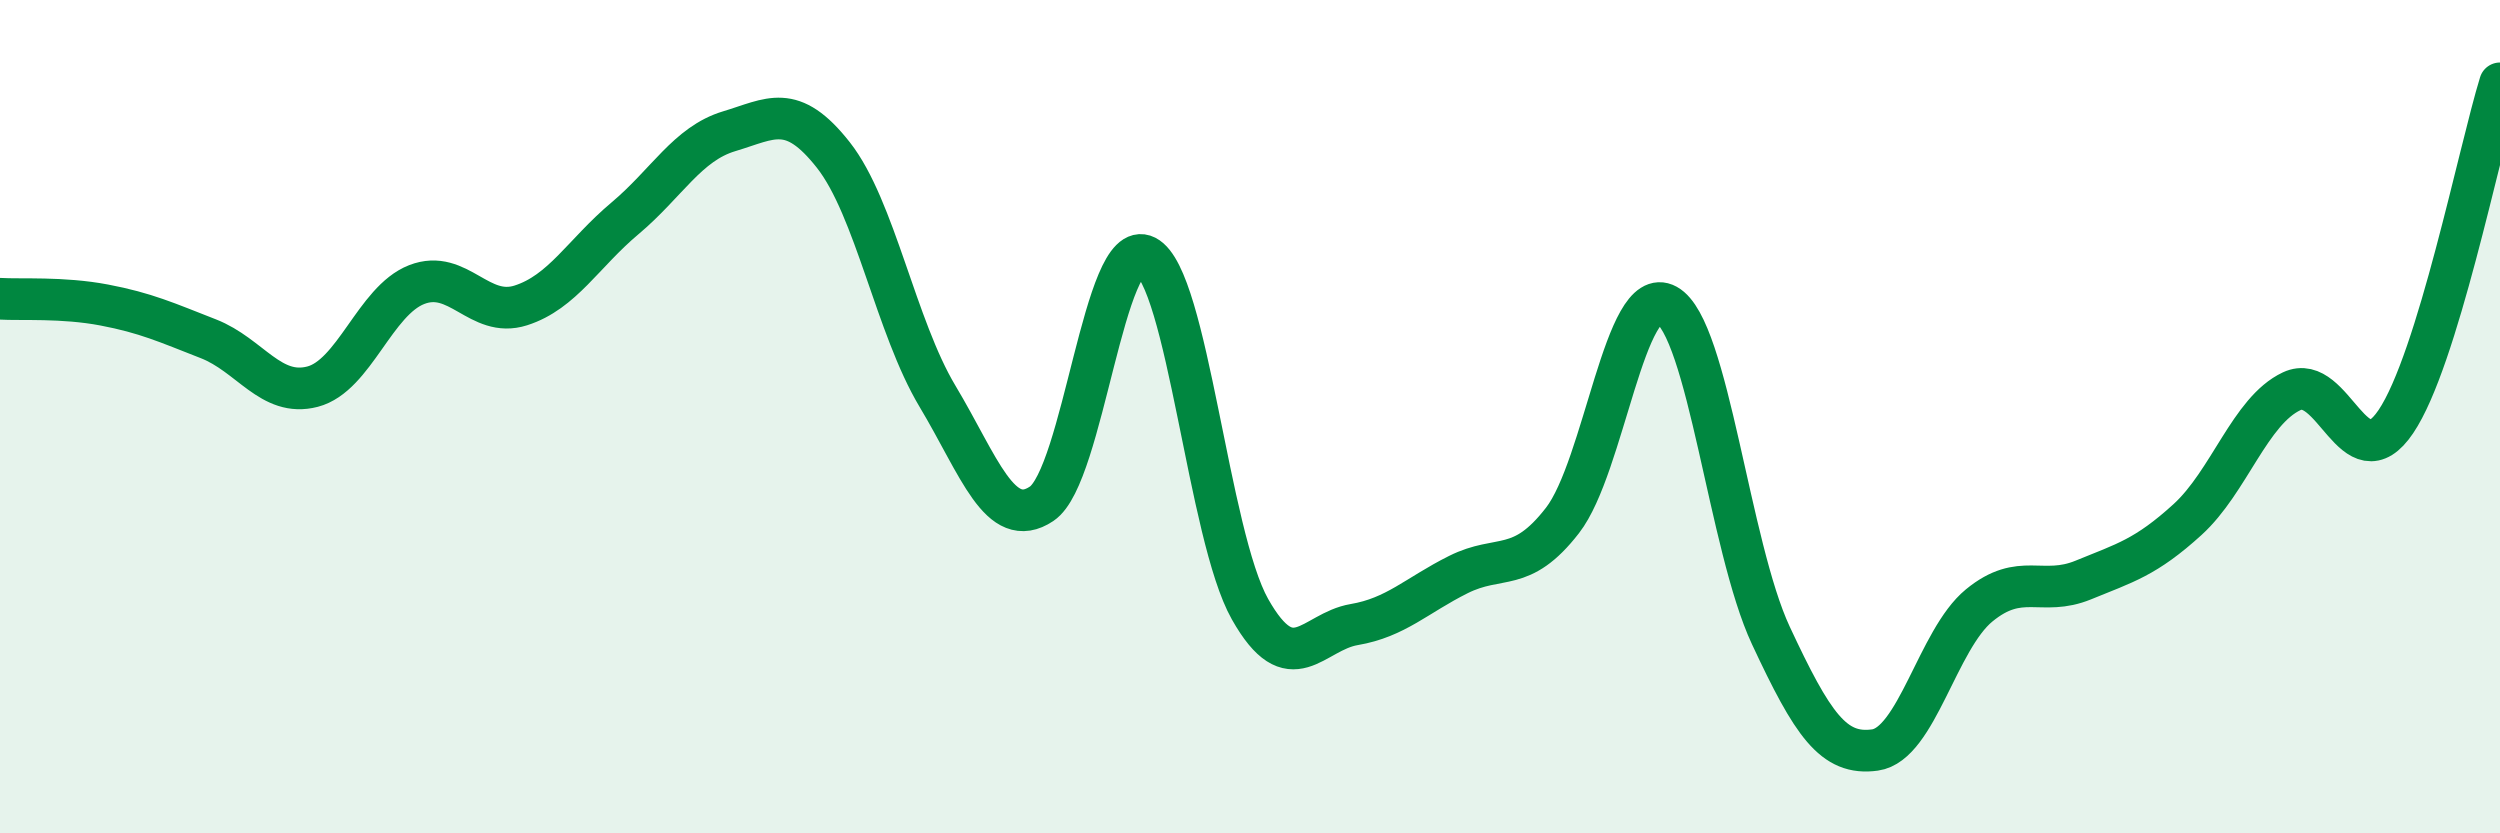
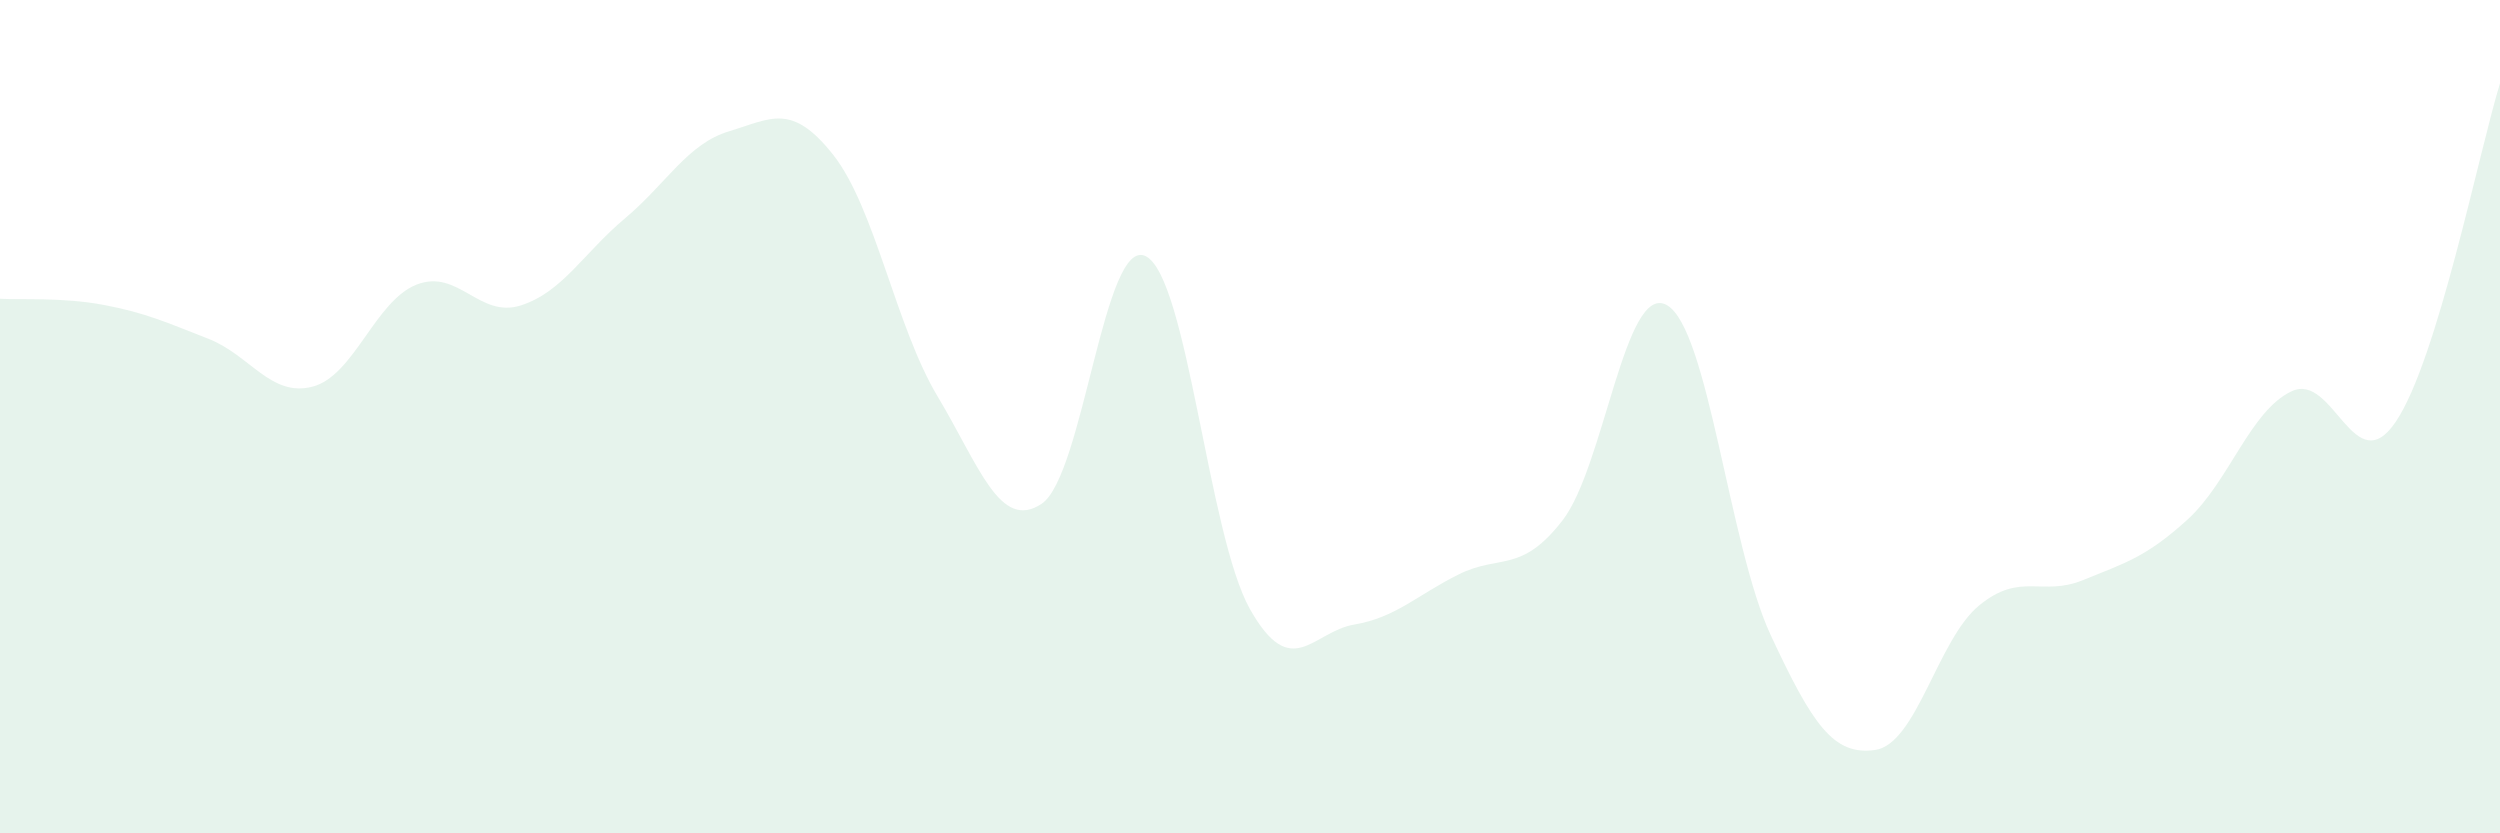
<svg xmlns="http://www.w3.org/2000/svg" width="60" height="20" viewBox="0 0 60 20">
  <path d="M 0,7.17 C 0.5,7.2 1.5,7.13 2.5,7.32 C 3.5,7.51 4,7.74 5,8.13 C 6,8.52 6.5,9.54 7.5,9.28 C 8.5,9.02 9,7.22 10,6.83 C 11,6.44 11.5,7.65 12.5,7.33 C 13.5,7.01 14,6.08 15,5.24 C 16,4.4 16.5,3.45 17.5,3.15 C 18.5,2.85 19,2.45 20,3.72 C 21,4.99 21.5,7.84 22.5,9.51 C 23.5,11.18 24,12.76 25,12.09 C 26,11.42 26.5,5.64 27.5,6.15 C 28.5,6.66 29,12.85 30,14.62 C 31,16.39 31.5,15.16 32.5,14.99 C 33.5,14.82 34,14.29 35,13.79 C 36,13.29 36.5,13.78 37.5,12.49 C 38.5,11.2 39,6.77 40,7.32 C 41,7.87 41.5,13.11 42.5,15.25 C 43.5,17.39 44,18.14 45,18 C 46,17.86 46.5,15.35 47.5,14.53 C 48.5,13.71 49,14.33 50,13.92 C 51,13.51 51.5,13.38 52.5,12.47 C 53.5,11.56 54,9.86 55,9.39 C 56,8.92 56.5,11.6 57.5,10.12 C 58.5,8.64 59.5,3.62 60,2L60 20L0 20Z" fill="#008740" opacity="0.1" stroke-linecap="round" stroke-linejoin="round" />
-   <path d="M 0,7.17 C 0.5,7.2 1.5,7.13 2.5,7.32 C 3.5,7.51 4,7.74 5,8.13 C 6,8.52 6.5,9.54 7.5,9.28 C 8.5,9.02 9,7.22 10,6.83 C 11,6.44 11.5,7.65 12.5,7.33 C 13.5,7.01 14,6.08 15,5.24 C 16,4.4 16.5,3.45 17.5,3.15 C 18.5,2.85 19,2.45 20,3.72 C 21,4.99 21.5,7.84 22.5,9.51 C 23.5,11.18 24,12.76 25,12.09 C 26,11.42 26.5,5.64 27.5,6.15 C 28.5,6.66 29,12.85 30,14.62 C 31,16.39 31.5,15.16 32.5,14.99 C 33.5,14.82 34,14.29 35,13.79 C 36,13.29 36.5,13.78 37.5,12.49 C 38.5,11.2 39,6.77 40,7.32 C 41,7.87 41.5,13.11 42.5,15.25 C 43.5,17.39 44,18.14 45,18 C 46,17.86 46.5,15.35 47.5,14.53 C 48.5,13.71 49,14.33 50,13.92 C 51,13.51 51.5,13.38 52.5,12.47 C 53.5,11.56 54,9.86 55,9.39 C 56,8.92 56.5,11.6 57.5,10.12 C 58.5,8.64 59.5,3.62 60,2" stroke="#008740" stroke-width="1" fill="none" stroke-linecap="round" stroke-linejoin="round" />
</svg>